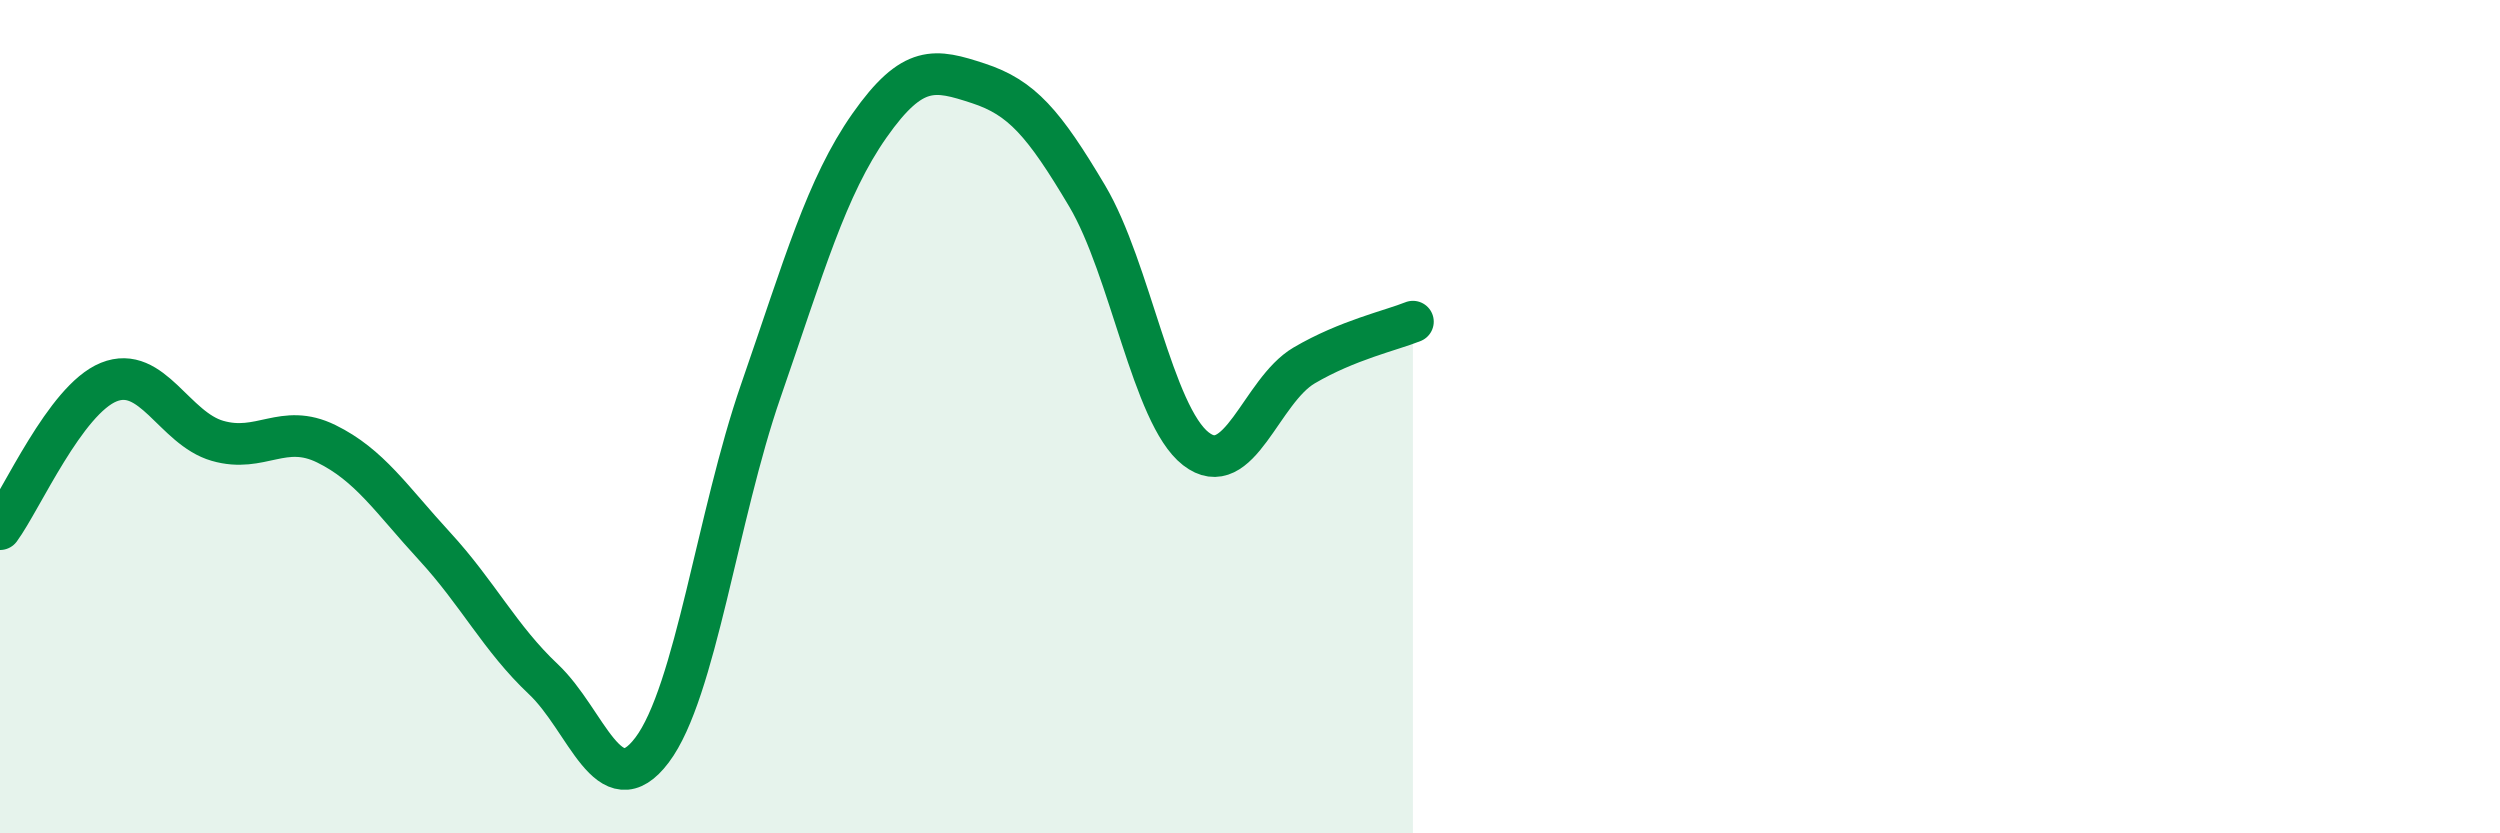
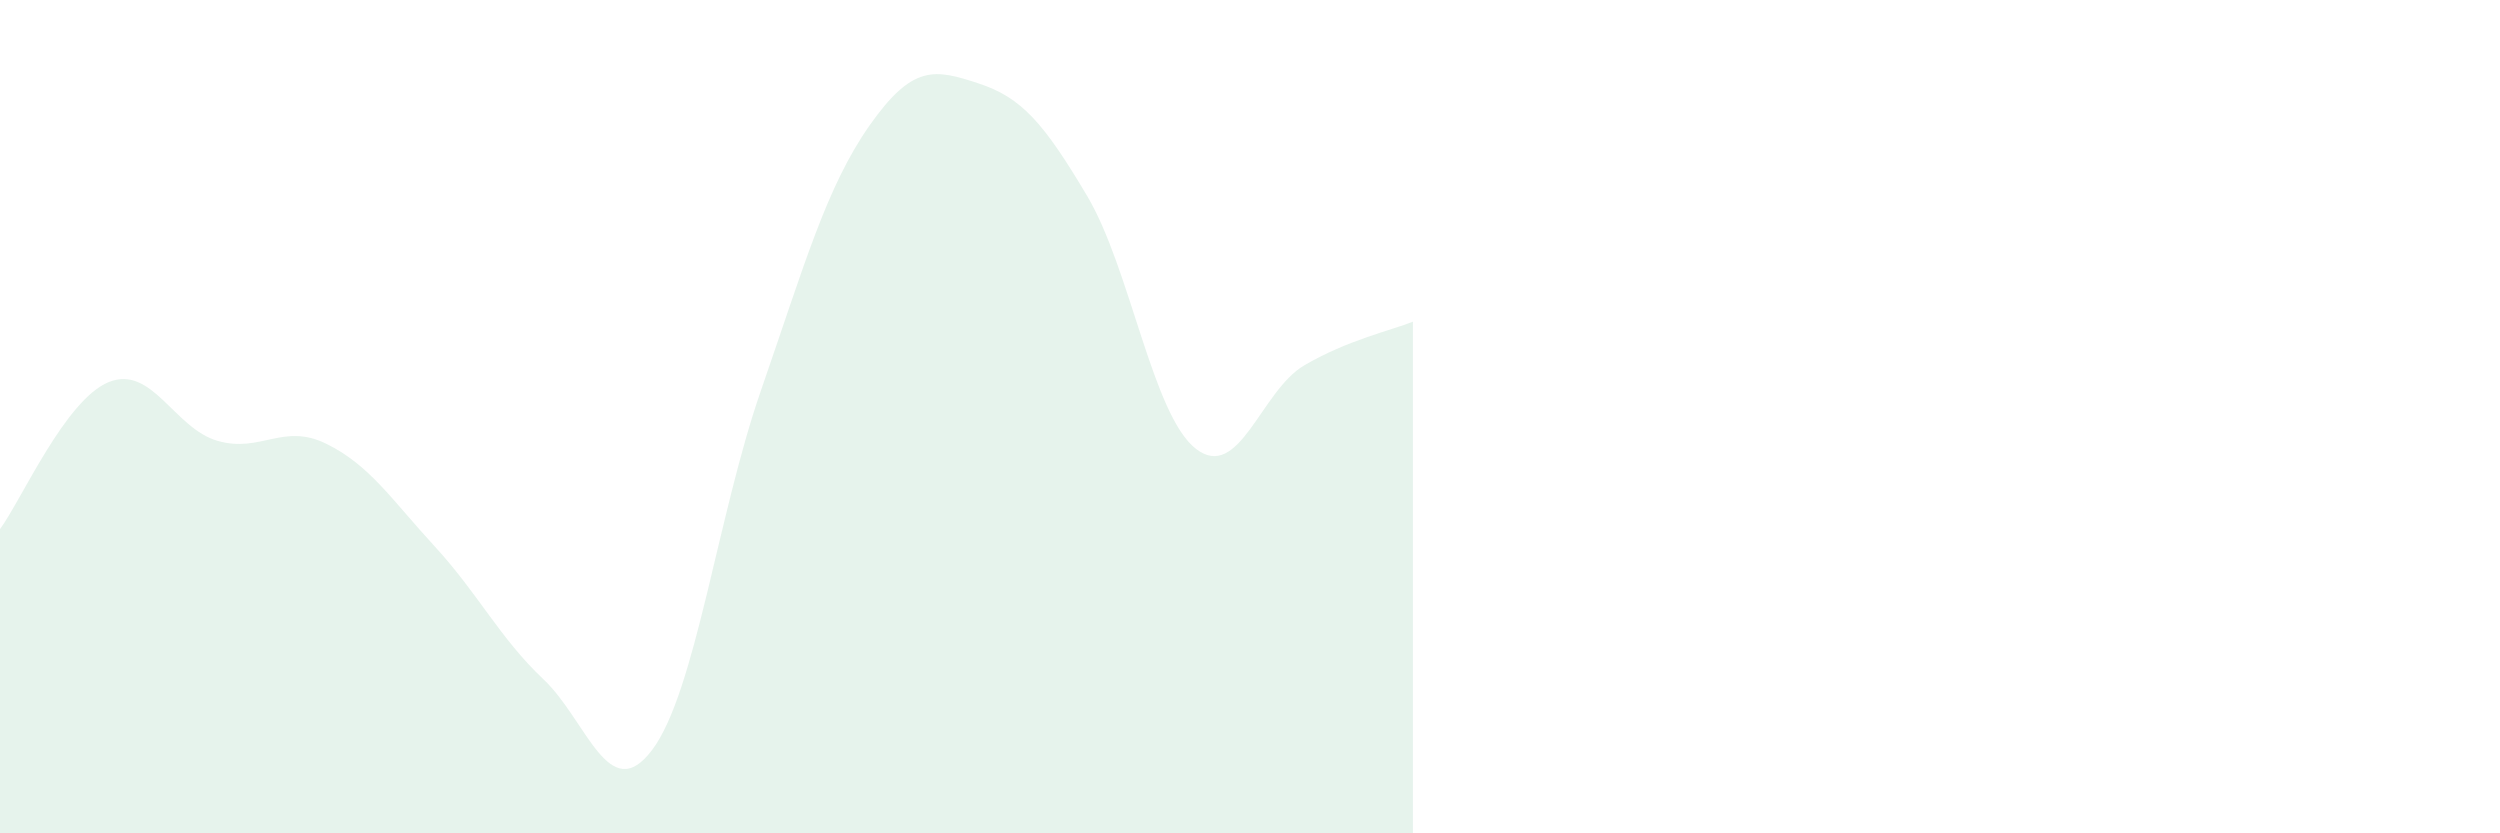
<svg xmlns="http://www.w3.org/2000/svg" width="60" height="20" viewBox="0 0 60 20">
  <path d="M 0,12.7 C 0.52,11.99 1.57,9.59 2.61,9.17 C 3.65,8.75 4.18,10.28 5.22,10.58 C 6.26,10.88 6.79,10.14 7.83,10.65 C 8.87,11.16 9.39,11.98 10.43,13.11 C 11.47,14.24 12,15.32 13.04,16.3 C 14.08,17.28 14.61,19.38 15.65,18 C 16.69,16.62 17.22,12.38 18.26,9.38 C 19.3,6.38 19.83,4.49 20.87,3.01 C 21.91,1.53 22.44,1.66 23.48,2 C 24.52,2.34 25.05,2.95 26.09,4.7 C 27.13,6.45 27.66,9.96 28.7,10.77 C 29.74,11.58 30.26,9.38 31.3,8.77 C 32.34,8.16 33.39,7.93 33.91,7.72L33.91 20L0 20Z" fill="#008740" opacity="0.1" stroke-linecap="round" stroke-linejoin="round" />
-   <path d="M 0,12.7 C 0.52,11.99 1.57,9.59 2.61,9.17 C 3.65,8.75 4.18,10.28 5.22,10.58 C 6.26,10.88 6.79,10.14 7.83,10.65 C 8.87,11.16 9.39,11.98 10.43,13.11 C 11.47,14.24 12,15.32 13.04,16.3 C 14.08,17.28 14.61,19.38 15.65,18 C 16.69,16.62 17.22,12.38 18.26,9.38 C 19.3,6.38 19.83,4.49 20.87,3.01 C 21.91,1.53 22.44,1.66 23.48,2 C 24.52,2.34 25.05,2.95 26.09,4.7 C 27.13,6.45 27.66,9.96 28.7,10.77 C 29.74,11.58 30.26,9.38 31.3,8.77 C 32.34,8.16 33.39,7.93 33.91,7.72" stroke="#008740" stroke-width="1" fill="none" stroke-linecap="round" stroke-linejoin="round" />
</svg>